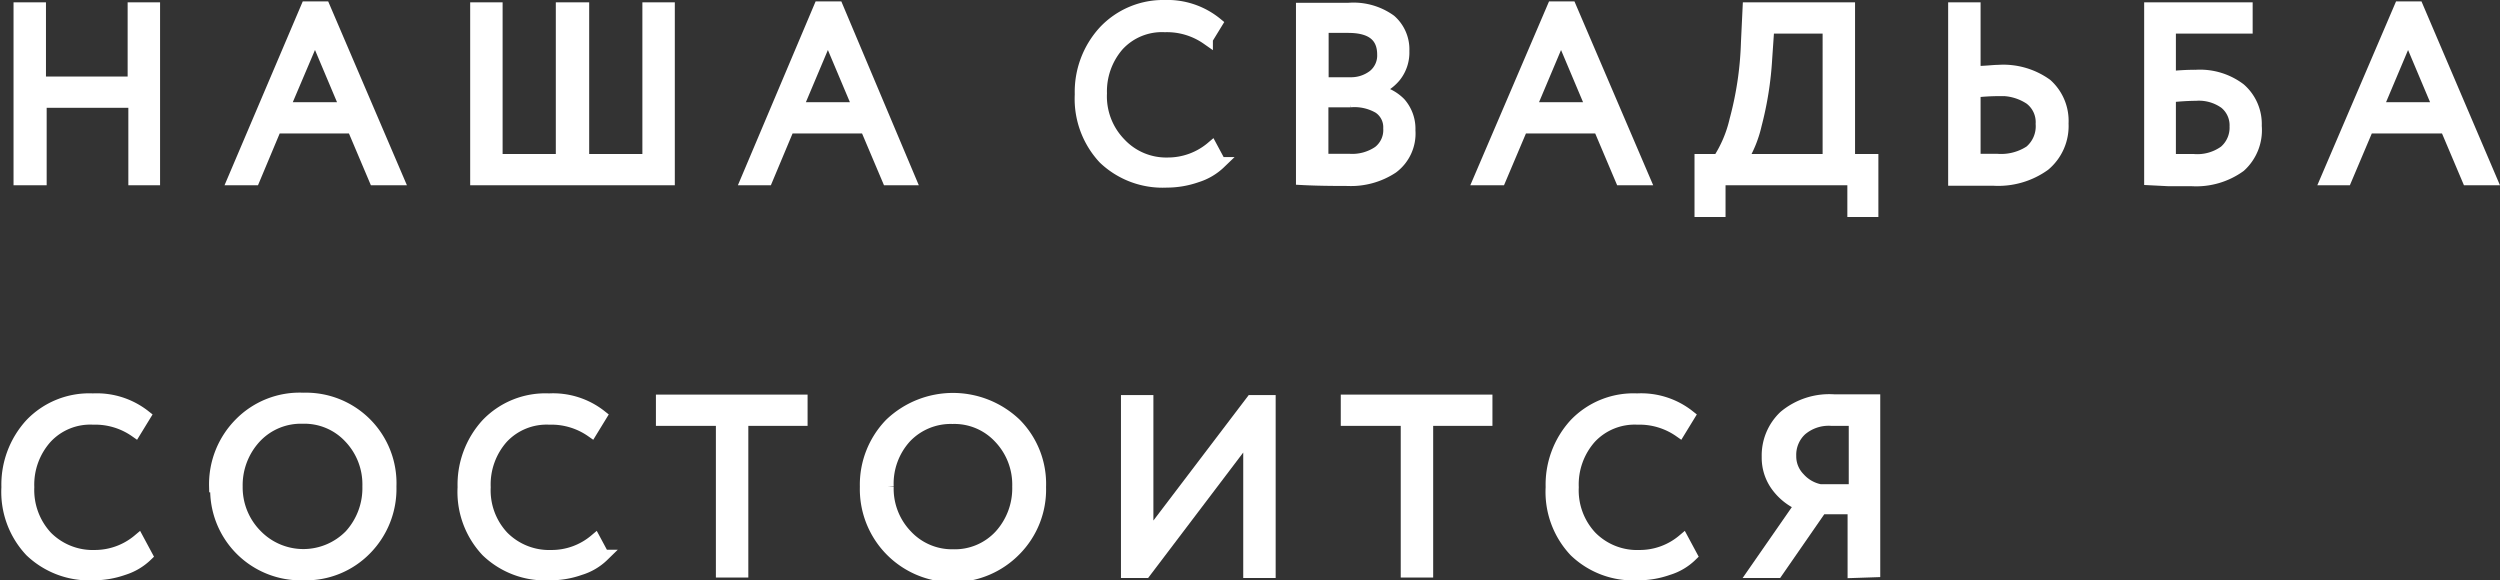
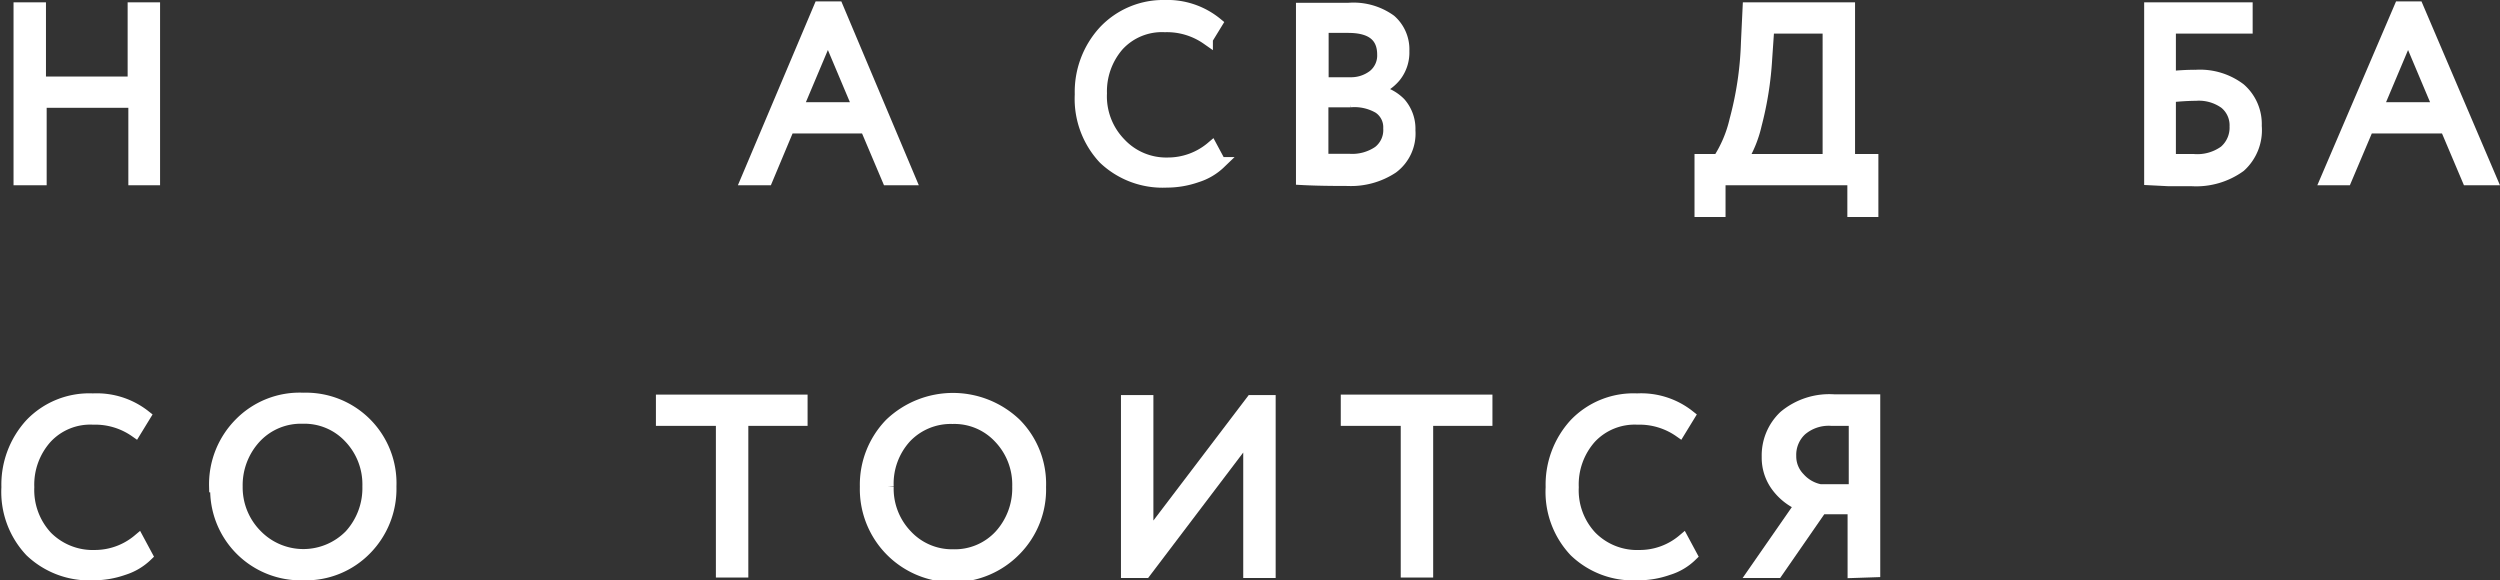
<svg xmlns="http://www.w3.org/2000/svg" viewBox="0 0 107.14 24.87">
  <rect x="0" y="0" width="107.14" height="24.87" fill="#333333" stroke="none" />
  <defs>
    <style>.cls-1{fill:#fff;stroke:#fff;stroke-miterlimit:10;stroke-width:0.5px;}</style>
  </defs>
  <g id="Слой_2" data-name="Слой 2">
    <g id="Слой_1-2" data-name="Слой 1">
      <path class="cls-1" d="M5.75,7.69V4.37h-4V7.69H.83V.35h.89V3.53h4V.35h.89V7.69Z" />
-       <path class="cls-1" d="M10,7.69,13.14.31h.76l3.16,7.38h-1l-.94-2.22H11.82l-.93,2.22ZM13.5,1.5,12.17,4.63h2.65Z" />
-       <path class="cls-1" d="M20.4,7.69V.35h.89v6.5h2.78V.35H25v6.5h2.78V.35h.89V7.69Z" />
      <path class="cls-1" d="M32,7.69,35.12.31h.77L39,7.69h-.95l-.94-2.22H33.8l-.93,2.22ZM35.48,1.5,34.16,4.63H36.8Z" />
      <path class="cls-1" d="M51.93,6.31l.36.67a2.51,2.51,0,0,1-1,.59A3.89,3.89,0,0,1,50,7.79a3.64,3.64,0,0,1-2.69-1,3.74,3.74,0,0,1-1-2.74,3.84,3.84,0,0,1,1-2.7A3.47,3.47,0,0,1,49.91.25,3.33,3.33,0,0,1,52.14,1l-.41.67a3,3,0,0,0-1.81-.54,2.54,2.54,0,0,0-2,.82A3,3,0,0,0,47.19,4,2.89,2.89,0,0,0,48,6.14,2.7,2.7,0,0,0,50.05,7,2.9,2.9,0,0,0,51.93,6.31Z" />
      <path class="cls-1" d="M55.79,7.68V.37l2,0a2.71,2.71,0,0,1,1.8.5,1.66,1.66,0,0,1,.56,1.32,1.65,1.65,0,0,1-.35,1.08,1.89,1.89,0,0,1-.91.61v0A1.86,1.86,0,0,1,60,4.42a1.67,1.67,0,0,1,.41,1.17,1.83,1.83,0,0,1-.73,1.6,3.24,3.24,0,0,1-1.93.53C57,7.72,56.36,7.71,55.79,7.68Zm2-6.52-1.1,0V3.56h1.17a1.58,1.58,0,0,0,1-.32,1.1,1.1,0,0,0,.41-.9C59.27,1.55,58.77,1.16,57.78,1.16Zm.08,3.19H56.68V6.84c.32,0,.7,0,1.13,0a2,2,0,0,0,1.27-.34,1.17,1.17,0,0,0,.45-1,1,1,0,0,0-.44-.88A2.07,2.07,0,0,0,57.86,4.35Z" />
-       <path class="cls-1" d="M63.39,7.69,66.55.31h.76l3.16,7.38h-1l-.94-2.22H65.23l-.94,2.22ZM66.9,1.5,65.58,4.63h2.64Z" />
      <path class="cls-1" d="M72.87,9.05V6.85h.78a5.33,5.33,0,0,0,.72-1.71,14.37,14.37,0,0,0,.49-3.32L74.93.35h4.32v6.5h1v2.2h-.83V7.69H73.7V9.05ZM75.7,2.5a14.44,14.44,0,0,1-.45,2.85,5,5,0,0,1-.61,1.5h3.72V1.19H75.79Z" />
-       <path class="cls-1" d="M84.63.35V3.08c.44,0,.79-.05,1-.05a3.17,3.17,0,0,1,2.08.59,2.1,2.1,0,0,1,.69,1.67,2.19,2.19,0,0,1-.78,1.79,3.4,3.4,0,0,1-2.19.63H83.74V.35Zm1,3.52a9.28,9.28,0,0,0-1,.06V6.84l.94,0A2.26,2.26,0,0,0,87,6.48a1.4,1.4,0,0,0,.49-1.17A1.25,1.25,0,0,0,87,4.24,2.25,2.25,0,0,0,85.6,3.87Z" />
      <path class="cls-1" d="M92.14,7.69V.35h4.15v.84H93V3.3a10.37,10.37,0,0,1,1.12-.06A2.84,2.84,0,0,1,96,3.81a2,2,0,0,1,.68,1.59A2.09,2.09,0,0,1,96,7.13a3.21,3.21,0,0,1-2.07.6l-1,0Zm2-3.62A10.45,10.45,0,0,0,93,4.14V6.85c.43,0,.77,0,1,0a2,2,0,0,0,1.34-.37,1.33,1.33,0,0,0,.46-1.06,1.22,1.22,0,0,0-.45-1A1.92,1.92,0,0,0,94.1,4.07Z" />
      <path class="cls-1" d="M99.69,7.69,102.85.31h.76l3.15,7.38h-1l-.94-2.22h-3.34l-.94,2.22ZM103.2,1.5l-1.32,3.13h2.64Z" />
      <path class="cls-1" d="M5.93,23.14l.36.67a2.51,2.51,0,0,1-1,.59A3.89,3.89,0,0,1,4,24.62a3.64,3.64,0,0,1-2.69-1,3.7,3.7,0,0,1-1-2.74,3.84,3.84,0,0,1,1-2.7,3.47,3.47,0,0,1,2.67-1.07,3.33,3.33,0,0,1,2.23.71l-.41.67a3,3,0,0,0-1.81-.54,2.57,2.57,0,0,0-2,.81,3,3,0,0,0-.77,2.12A2.94,2.94,0,0,0,2,23a2.78,2.78,0,0,0,2.07.82A2.9,2.9,0,0,0,5.93,23.14Z" />
      <path class="cls-1" d="M9.21,20.85a3.7,3.7,0,0,1,1.06-2.69A3.59,3.59,0,0,1,13,17.08a3.63,3.63,0,0,1,3.74,3.77,3.69,3.69,0,0,1-1.07,2.7A3.59,3.59,0,0,1,13,24.62a3.63,3.63,0,0,1-3.74-3.77Zm.94,0A2.9,2.9,0,0,0,11,22.94a2.8,2.8,0,0,0,4,0,3,3,0,0,0,.78-2.1,2.91,2.91,0,0,0-.81-2.1,2.64,2.64,0,0,0-2-.83,2.66,2.66,0,0,0-2,.82A3,3,0,0,0,10.15,20.85Z" />
-       <path class="cls-1" d="M25.5,23.14l.36.67a2.44,2.44,0,0,1-1,.59,3.81,3.81,0,0,1-1.32.22,3.6,3.6,0,0,1-2.68-1,3.7,3.7,0,0,1-1-2.74,3.84,3.84,0,0,1,1-2.7,3.47,3.47,0,0,1,2.67-1.07,3.31,3.31,0,0,1,2.23.71l-.41.67a3,3,0,0,0-1.81-.54,2.59,2.59,0,0,0-2,.81,3,3,0,0,0-.76,2.12A2.9,2.9,0,0,0,21.56,23a2.78,2.78,0,0,0,2.07.82A2.88,2.88,0,0,0,25.5,23.14Z" />
      <path class="cls-1" d="M28.36,18v-.84h6V18H31.82v6.5h-.89V18Z" />
      <path class="cls-1" d="M37.1,20.85a3.74,3.74,0,0,1,1.06-2.69,3.89,3.89,0,0,1,5.36,0,3.65,3.65,0,0,1,1.06,2.71,3.69,3.69,0,0,1-1.06,2.7,3.74,3.74,0,0,1-6.42-2.7Zm.95,0a2.89,2.89,0,0,0,.8,2.09,2.66,2.66,0,0,0,2,.85,2.63,2.63,0,0,0,2-.84,3,3,0,0,0,.78-2.1,2.91,2.91,0,0,0-.81-2.1,2.63,2.63,0,0,0-2-.83,2.66,2.66,0,0,0-2,.82A2.94,2.94,0,0,0,38.05,20.85Z" />
      <path class="cls-1" d="M49.08,24.52h-.79V17.18h.89v5.87l4.46-5.87h.78v7.34h-.89V18.65Z" />
      <path class="cls-1" d="M57.71,18v-.84h6V18H61.17v6.5h-.89V18Z" />
      <path class="cls-1" d="M72.13,23.14l.36.67a2.44,2.44,0,0,1-1,.59,3.85,3.85,0,0,1-1.32.22,3.6,3.6,0,0,1-2.68-1,3.7,3.7,0,0,1-1-2.74,3.84,3.84,0,0,1,1-2.7,3.47,3.47,0,0,1,2.67-1.07,3.31,3.31,0,0,1,2.23.71l-.41.67a3,3,0,0,0-1.81-.54,2.59,2.59,0,0,0-2,.81,3,3,0,0,0-.76,2.12A2.9,2.9,0,0,0,68.19,23a2.76,2.76,0,0,0,2.07.82A2.88,2.88,0,0,0,72.13,23.14Z" />
      <path class="cls-1" d="M79.43,24.52V21.79H78.05l-1.89,2.73h-1l2-2.88a2.49,2.49,0,0,1-1-.79,2.05,2.05,0,0,1-.41-1.27,2.31,2.31,0,0,1,.72-1.74,3,3,0,0,1,2.14-.69l.88,0h.84v7.34ZM78,21h1.48V18l-1,0a1.81,1.81,0,0,0-1.29.43,1.45,1.45,0,0,0-.46,1.11,1.33,1.33,0,0,0,.38.95A1.6,1.6,0,0,0,78,21Z" />
    </g>
  </g>
</svg>